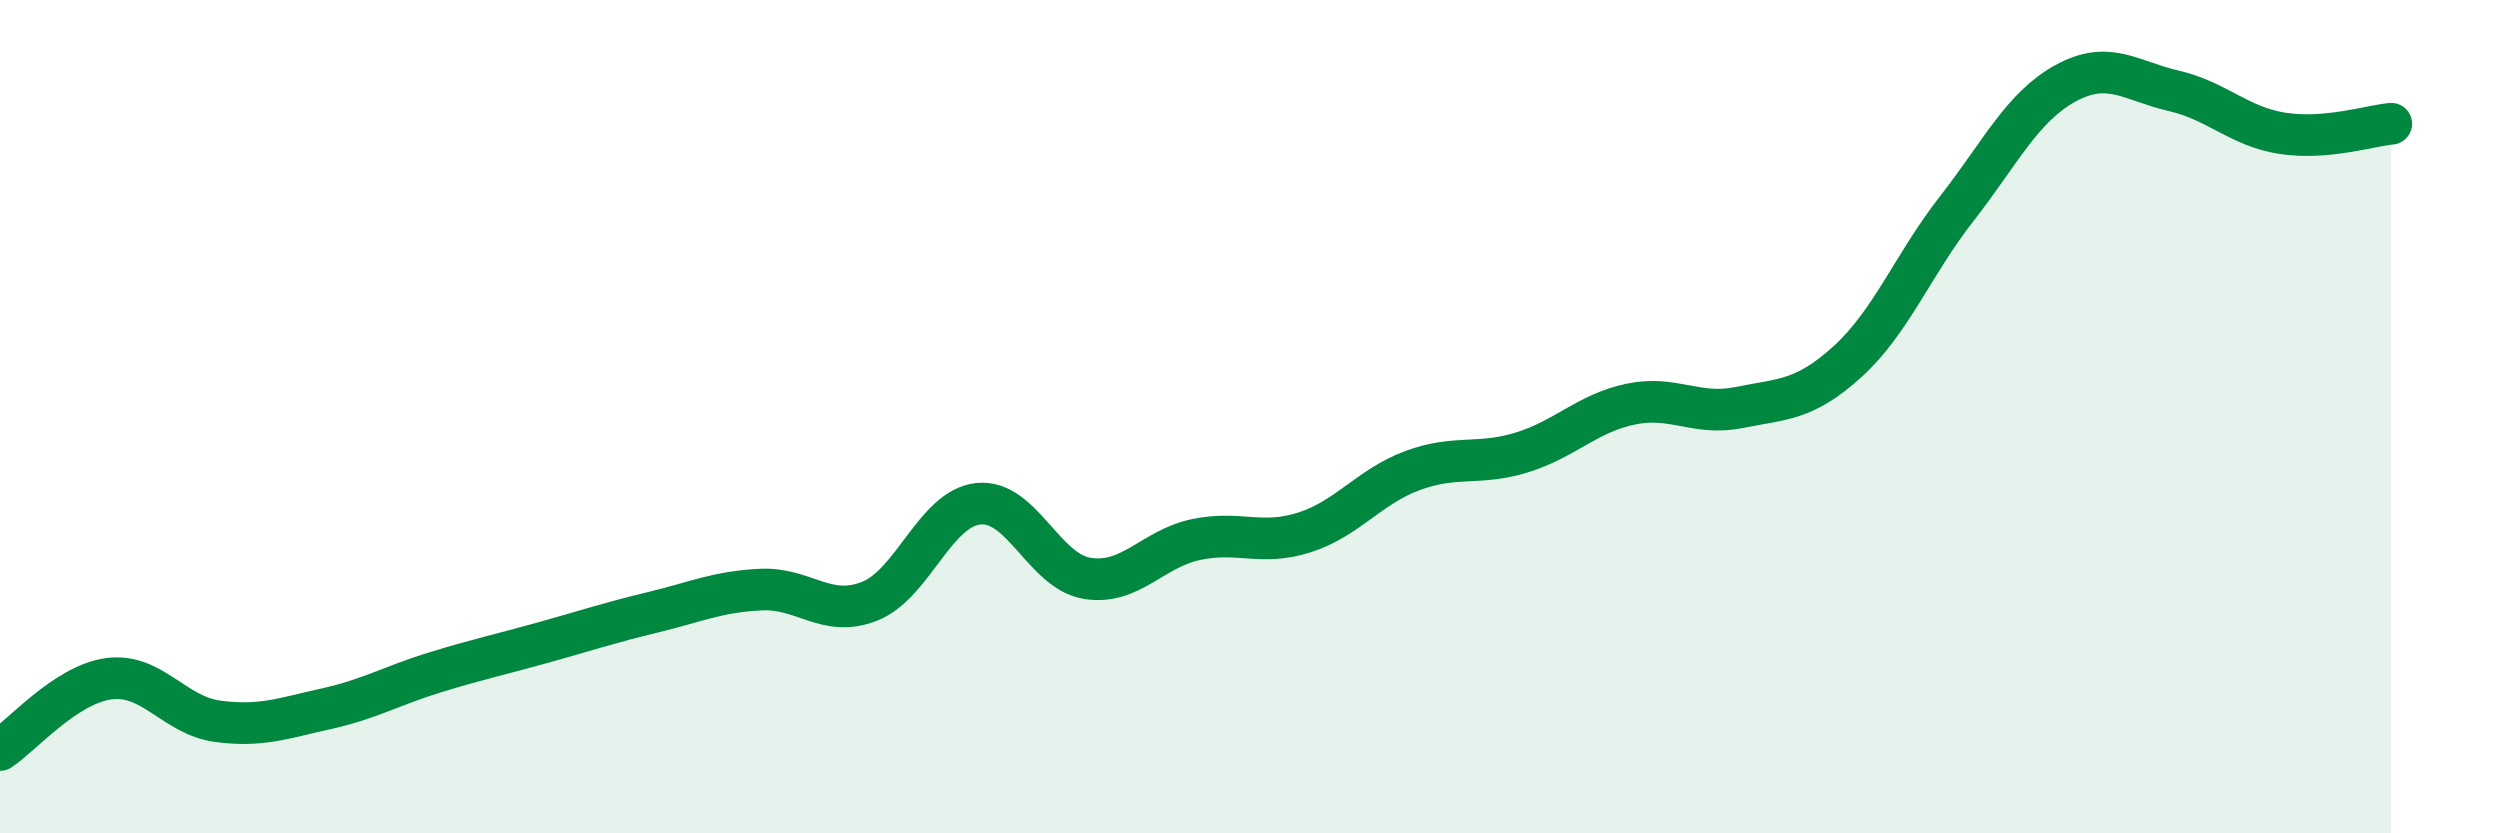
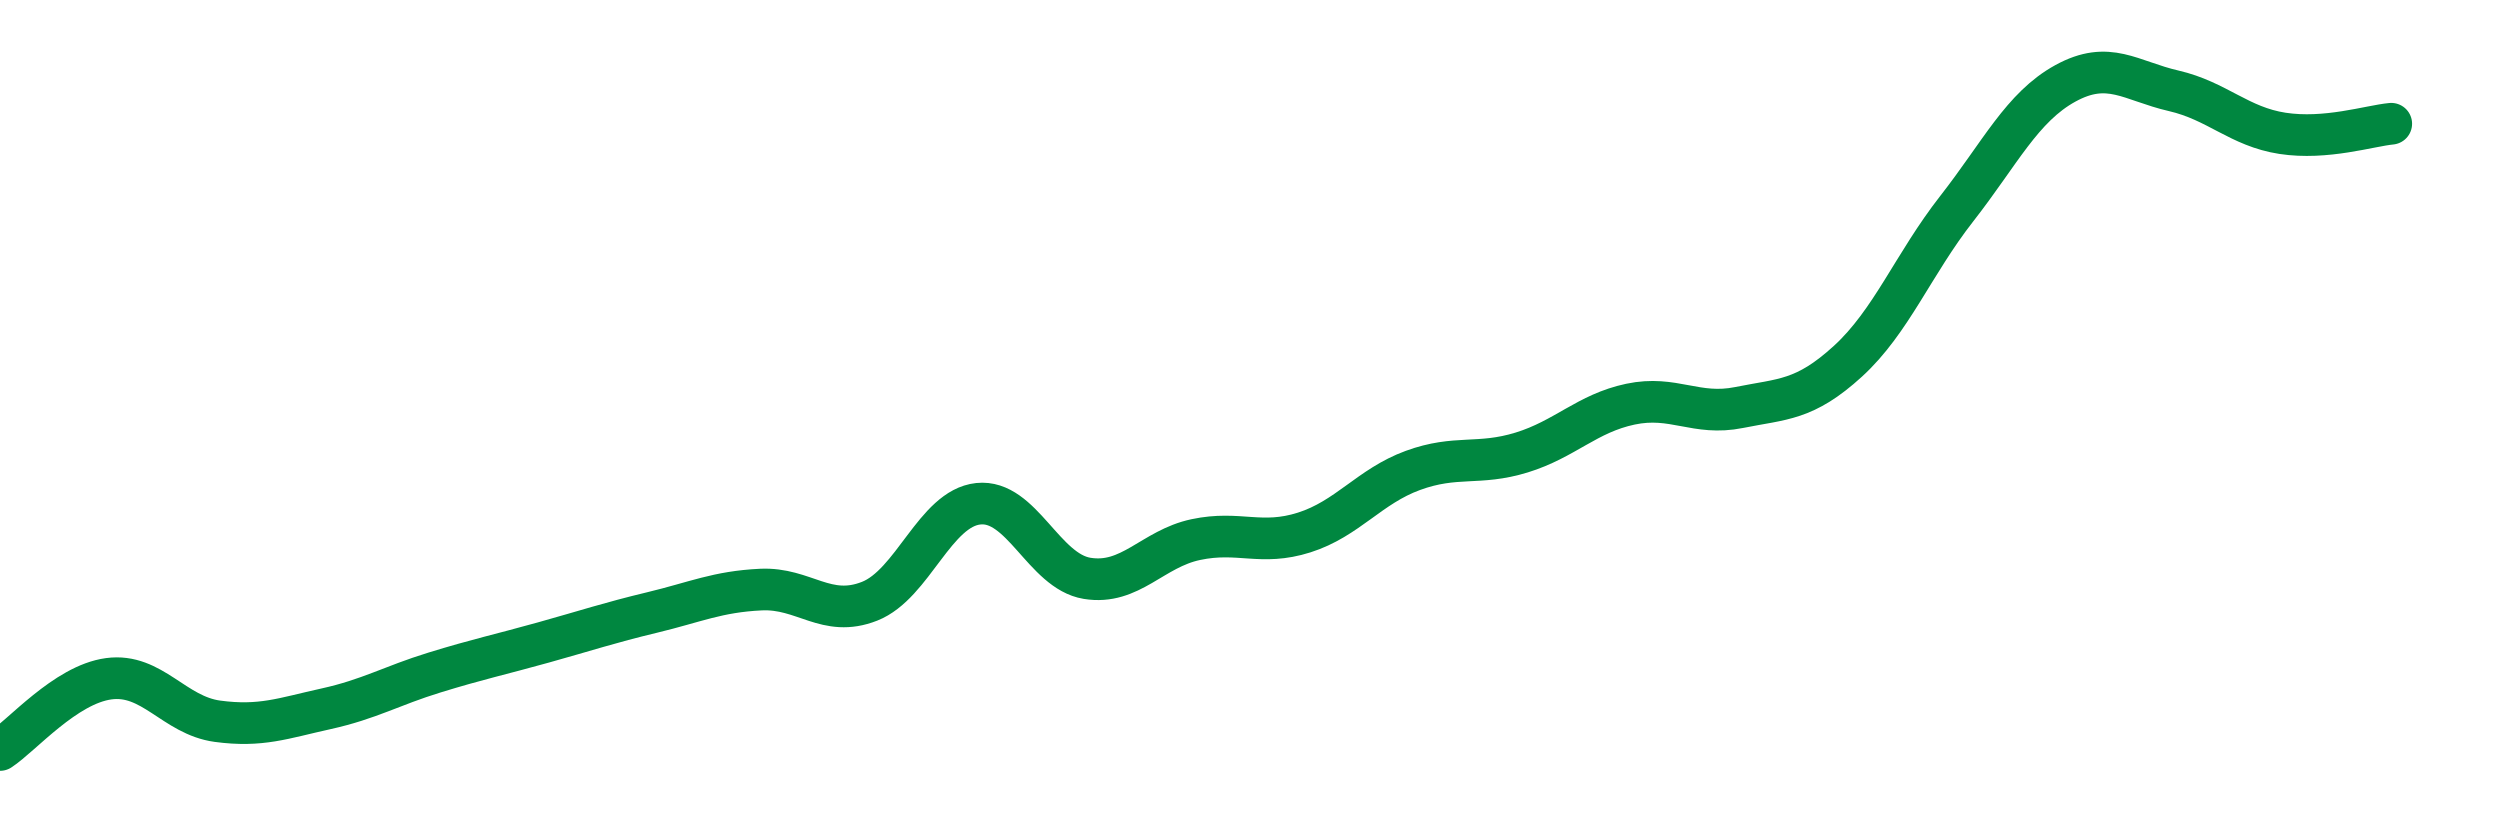
<svg xmlns="http://www.w3.org/2000/svg" width="60" height="20" viewBox="0 0 60 20">
-   <path d="M 0,18 C 0.52,17.66 1.57,16.43 2.61,16.29 C 3.65,16.15 4.18,17.17 5.22,17.31 C 6.26,17.45 6.79,17.24 7.83,17.01 C 8.87,16.78 9.39,16.46 10.43,16.14 C 11.47,15.82 12,15.71 13.04,15.42 C 14.08,15.13 14.61,14.95 15.65,14.7 C 16.69,14.45 17.22,14.2 18.26,14.15 C 19.3,14.1 19.83,14.84 20.87,14.43 C 21.91,14.02 22.44,12.2 23.48,12.09 C 24.52,11.98 25.05,13.71 26.09,13.88 C 27.13,14.05 27.66,13.17 28.7,12.95 C 29.74,12.73 30.26,13.11 31.3,12.78 C 32.34,12.45 32.87,11.67 33.91,11.29 C 34.95,10.91 35.48,11.18 36.52,10.86 C 37.56,10.54 38.09,9.92 39.13,9.7 C 40.17,9.48 40.7,9.99 41.74,9.78 C 42.78,9.57 43.31,9.62 44.35,8.67 C 45.39,7.72 45.92,6.34 46.96,5.01 C 48,3.68 48.53,2.57 49.57,2 C 50.61,1.43 51.13,1.94 52.17,2.18 C 53.21,2.42 53.74,3.04 54.78,3.2 C 55.82,3.36 56.87,3.02 57.39,2.97L57.39 20L0 20Z" fill="#008740" opacity="0.1" stroke-linecap="round" stroke-linejoin="round" />
  <path d="M 0,18 C 0.52,17.66 1.57,16.43 2.61,16.29 C 3.65,16.15 4.18,17.17 5.22,17.31 C 6.26,17.45 6.79,17.24 7.83,17.01 C 8.87,16.78 9.39,16.46 10.43,16.14 C 11.47,15.82 12,15.71 13.04,15.42 C 14.08,15.13 14.61,14.95 15.65,14.7 C 16.69,14.45 17.22,14.2 18.26,14.15 C 19.3,14.1 19.83,14.84 20.87,14.43 C 21.91,14.02 22.44,12.2 23.48,12.09 C 24.52,11.98 25.05,13.71 26.09,13.88 C 27.13,14.05 27.66,13.17 28.7,12.95 C 29.74,12.73 30.26,13.11 31.3,12.78 C 32.34,12.45 32.87,11.67 33.91,11.29 C 34.95,10.91 35.48,11.18 36.52,10.86 C 37.56,10.54 38.09,9.92 39.13,9.7 C 40.17,9.48 40.7,9.99 41.74,9.78 C 42.78,9.57 43.31,9.62 44.35,8.67 C 45.39,7.72 45.92,6.34 46.96,5.01 C 48,3.68 48.53,2.57 49.57,2 C 50.61,1.43 51.13,1.94 52.17,2.18 C 53.21,2.42 53.74,3.04 54.78,3.2 C 55.82,3.36 56.87,3.02 57.39,2.97" stroke="#008740" stroke-width="1" fill="none" stroke-linecap="round" stroke-linejoin="round" />
</svg>